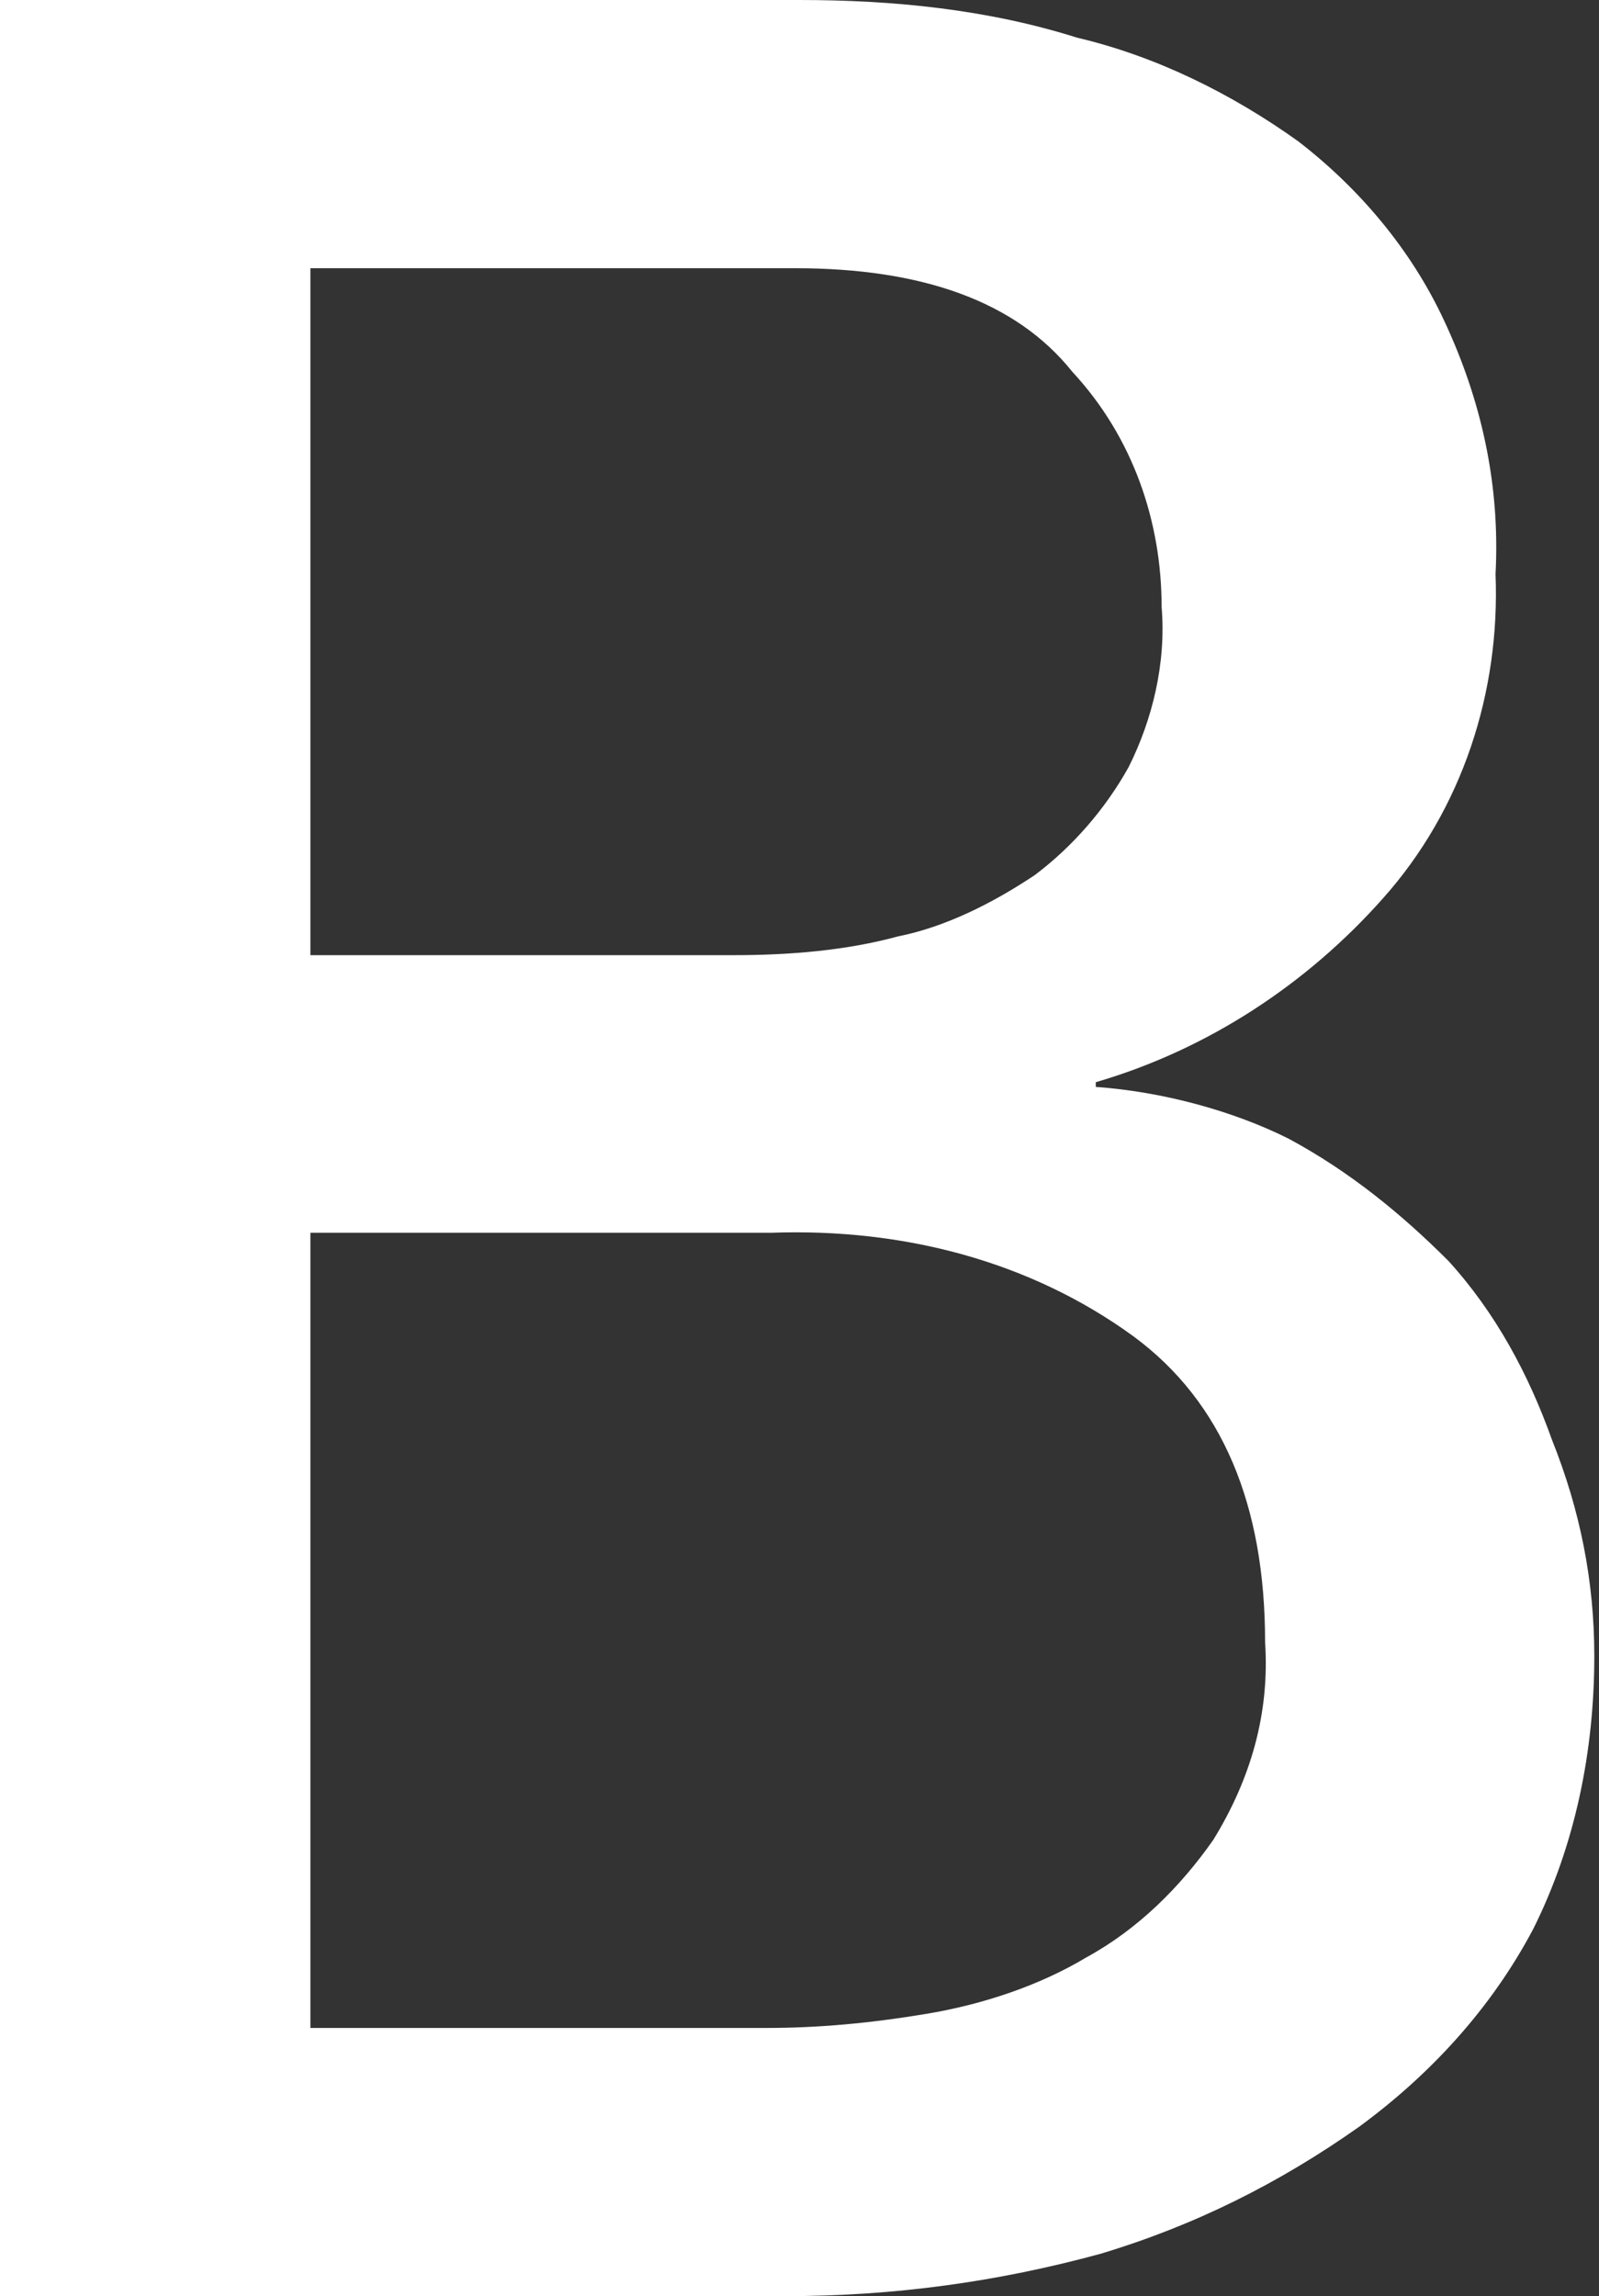
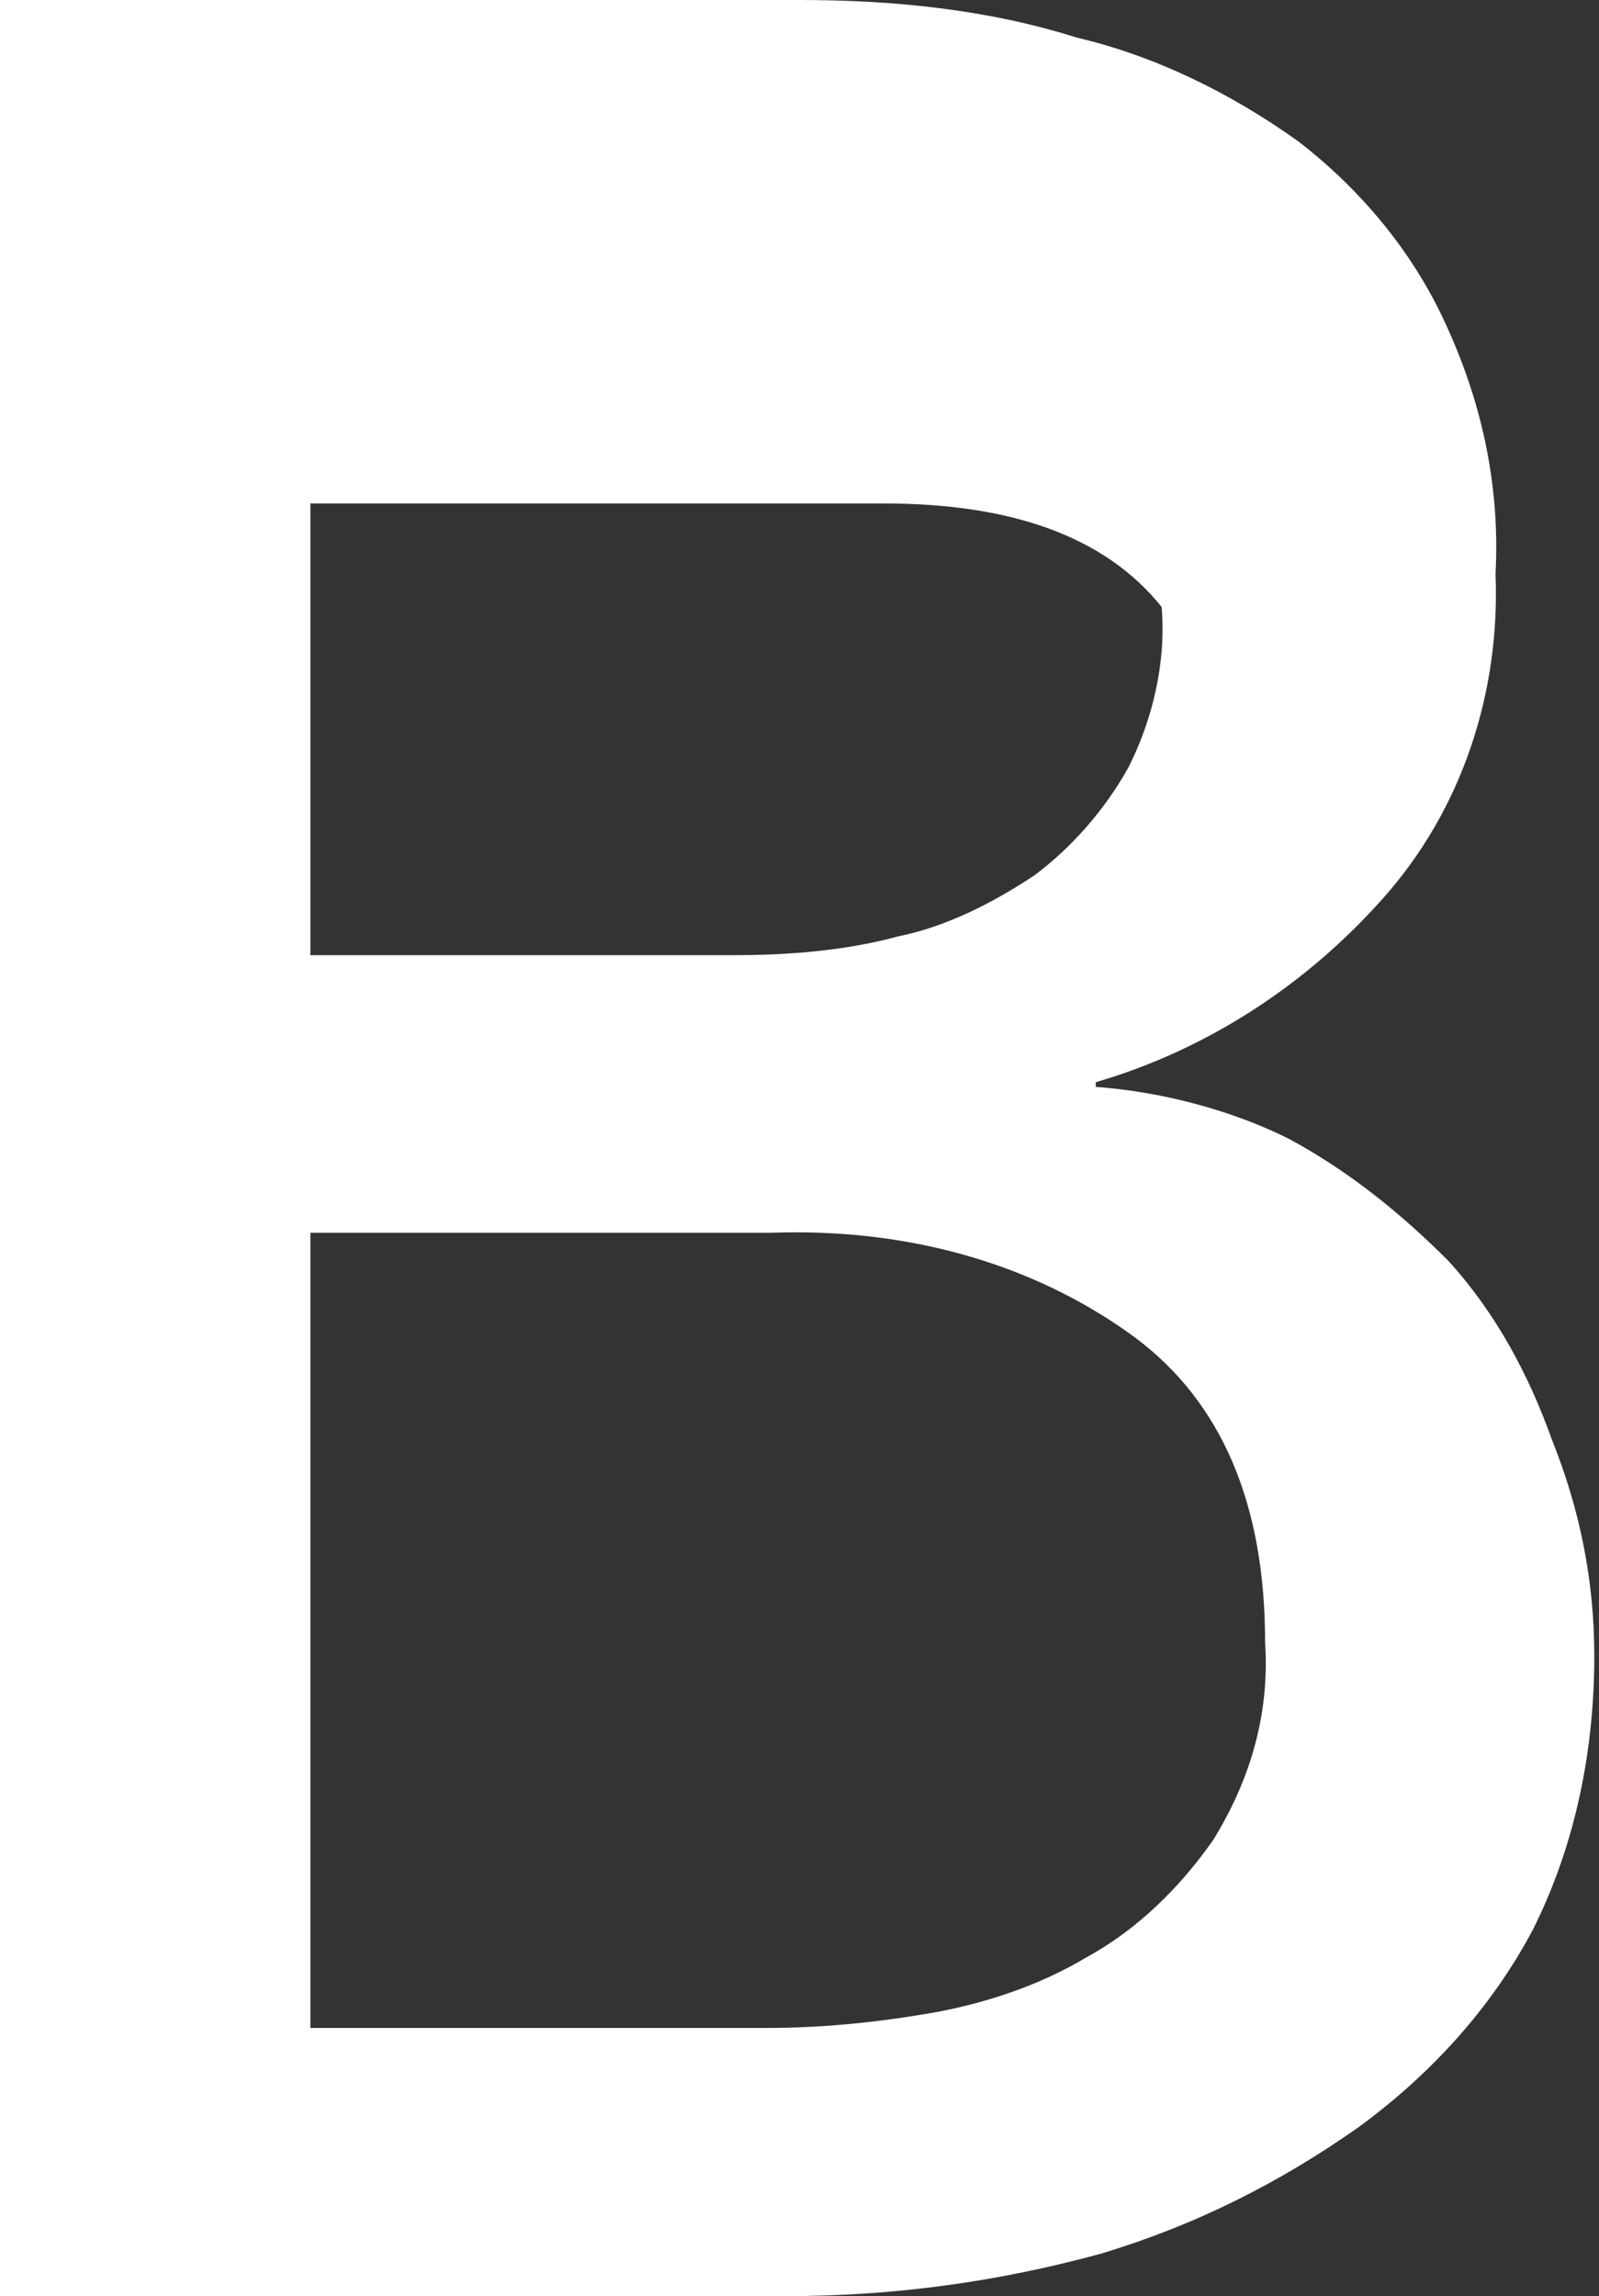
<svg xmlns="http://www.w3.org/2000/svg" version="1.1" id="レイヤー_1" x="0px" y="0px" viewBox="0 0 34 48.8" style="enable-background:new 0 0 34 48.8;" xml:space="preserve">
  <rect x="0" y="0" width="34" height="48.8" fill="#333333" stroke="none" />
  <style type="text/css">
	.st0{fill:#FFFFFF;}
</style>
  <g id="レイヤー_2_00000078003997028455148860000014175915465055438525_">
    <g id="design">
-       <path class="st0" d="M0,0h17c2,0,4,0.2,5.9,0.8C24.6,1.2,26.2,2,27.6,3c1.3,1,2.4,2.3,3.1,3.8c0.8,1.7,1.2,3.5,1.1,5.4    c0.1,2.5-0.7,5-2.4,6.9c-1.6,1.8-3.7,3.2-6.1,3.9v0.1c1.4,0.1,2.9,0.5,4.1,1.1c1.3,0.7,2.4,1.6,3.4,2.6c1,1.1,1.7,2.4,2.2,3.8    c0.6,1.5,0.9,3,0.9,4.6c0,2-0.4,4-1.3,5.8c-0.9,1.7-2.2,3.1-3.7,4.2c-1.7,1.2-3.5,2.1-5.5,2.7c-2.2,0.6-4.4,0.9-6.7,0.9H0V0z     M6.6,20.3h9c1.2,0,2.4-0.1,3.5-0.4c1-0.2,2-0.7,2.9-1.3c0.8-0.6,1.5-1.4,2-2.3c0.5-1,0.8-2.2,0.7-3.4c0-1.8-0.6-3.6-1.9-5    c-1.2-1.5-3.2-2.2-5.9-2.2H6.6V20.3z M6.6,43.1h9.7c1.1,0,2.2-0.1,3.4-0.3c1.2-0.2,2.4-0.6,3.4-1.2c1.1-0.6,2-1.5,2.7-2.5    c0.8-1.3,1.2-2.7,1.1-4.2c0-2.9-0.9-5.1-2.8-6.5c-2.2-1.6-4.9-2.3-7.7-2.2H6.6V43.1z" />
+       <path class="st0" d="M0,0h17c2,0,4,0.2,5.9,0.8C24.6,1.2,26.2,2,27.6,3c1.3,1,2.4,2.3,3.1,3.8c0.8,1.7,1.2,3.5,1.1,5.4    c0.1,2.5-0.7,5-2.4,6.9c-1.6,1.8-3.7,3.2-6.1,3.9v0.1c1.4,0.1,2.9,0.5,4.1,1.1c1.3,0.7,2.4,1.6,3.4,2.6c1,1.1,1.7,2.4,2.2,3.8    c0.6,1.5,0.9,3,0.9,4.6c0,2-0.4,4-1.3,5.8c-0.9,1.7-2.2,3.1-3.7,4.2c-1.7,1.2-3.5,2.1-5.5,2.7c-2.2,0.6-4.4,0.9-6.7,0.9H0V0z     M6.6,20.3h9c1.2,0,2.4-0.1,3.5-0.4c1-0.2,2-0.7,2.9-1.3c0.8-0.6,1.5-1.4,2-2.3c0.5-1,0.8-2.2,0.7-3.4c-1.2-1.5-3.2-2.2-5.9-2.2H6.6V20.3z M6.6,43.1h9.7c1.1,0,2.2-0.1,3.4-0.3c1.2-0.2,2.4-0.6,3.4-1.2c1.1-0.6,2-1.5,2.7-2.5    c0.8-1.3,1.2-2.7,1.1-4.2c0-2.9-0.9-5.1-2.8-6.5c-2.2-1.6-4.9-2.3-7.7-2.2H6.6V43.1z" />
    </g>
  </g>
</svg>